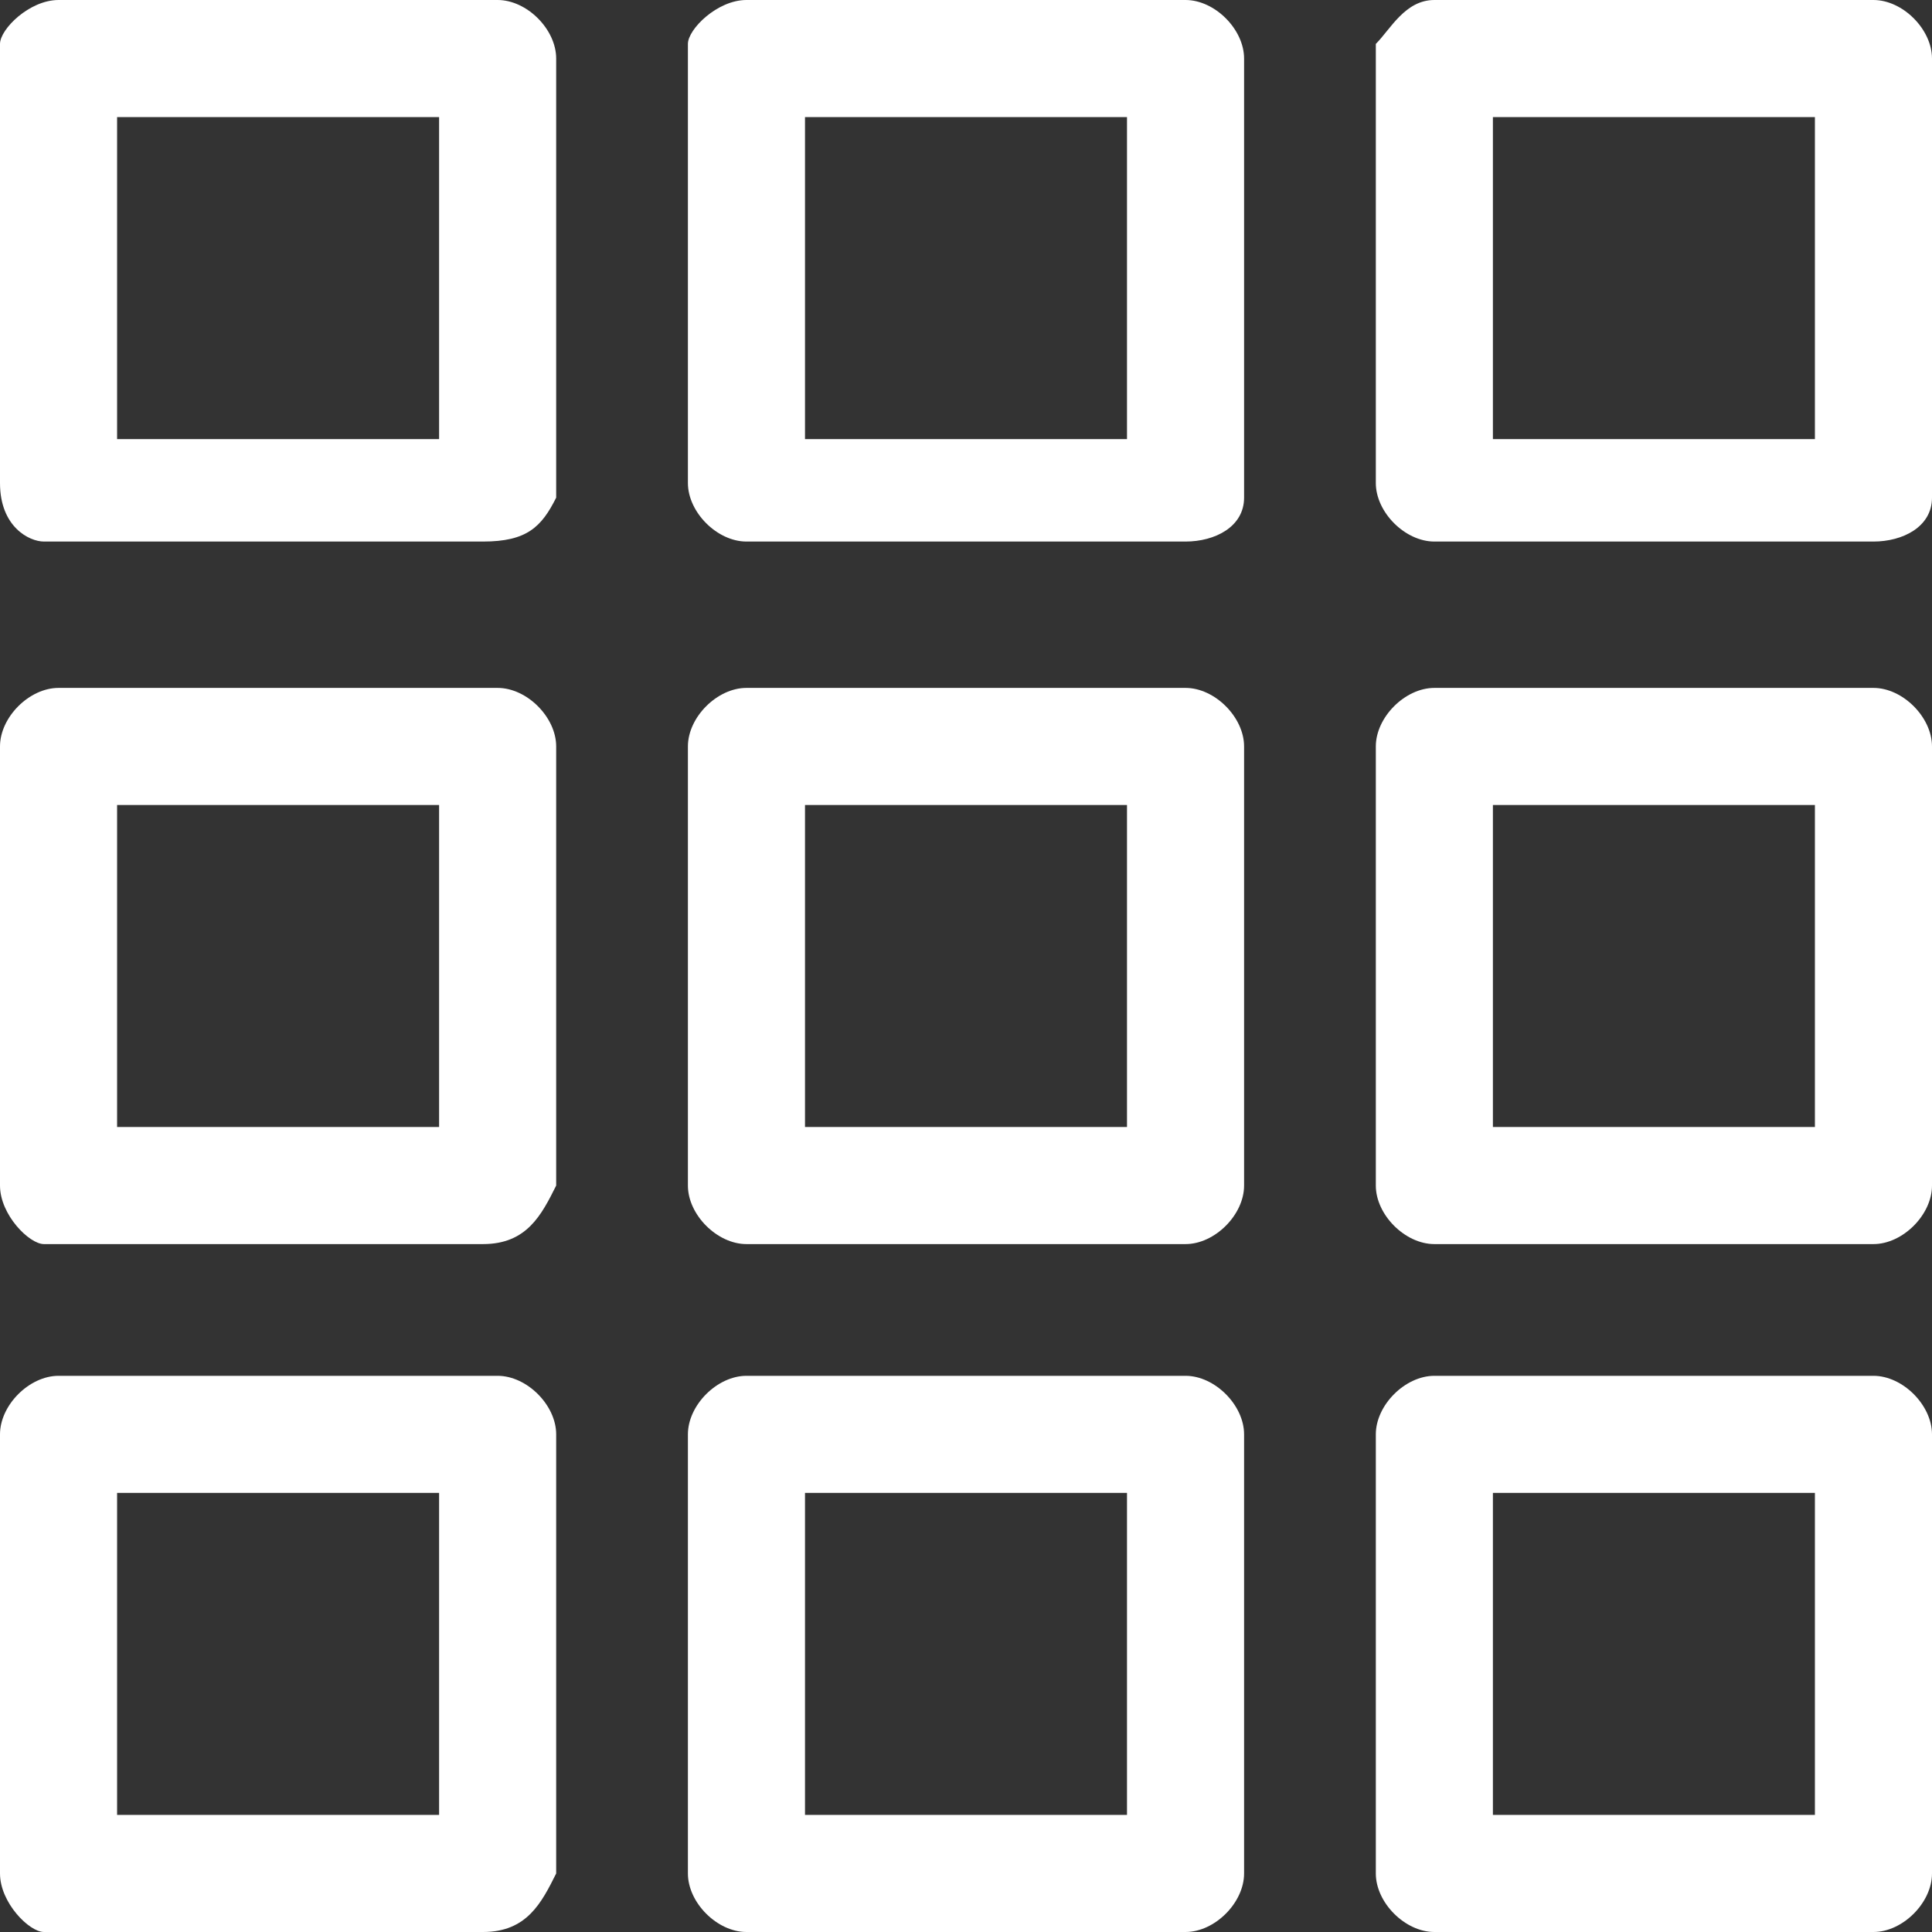
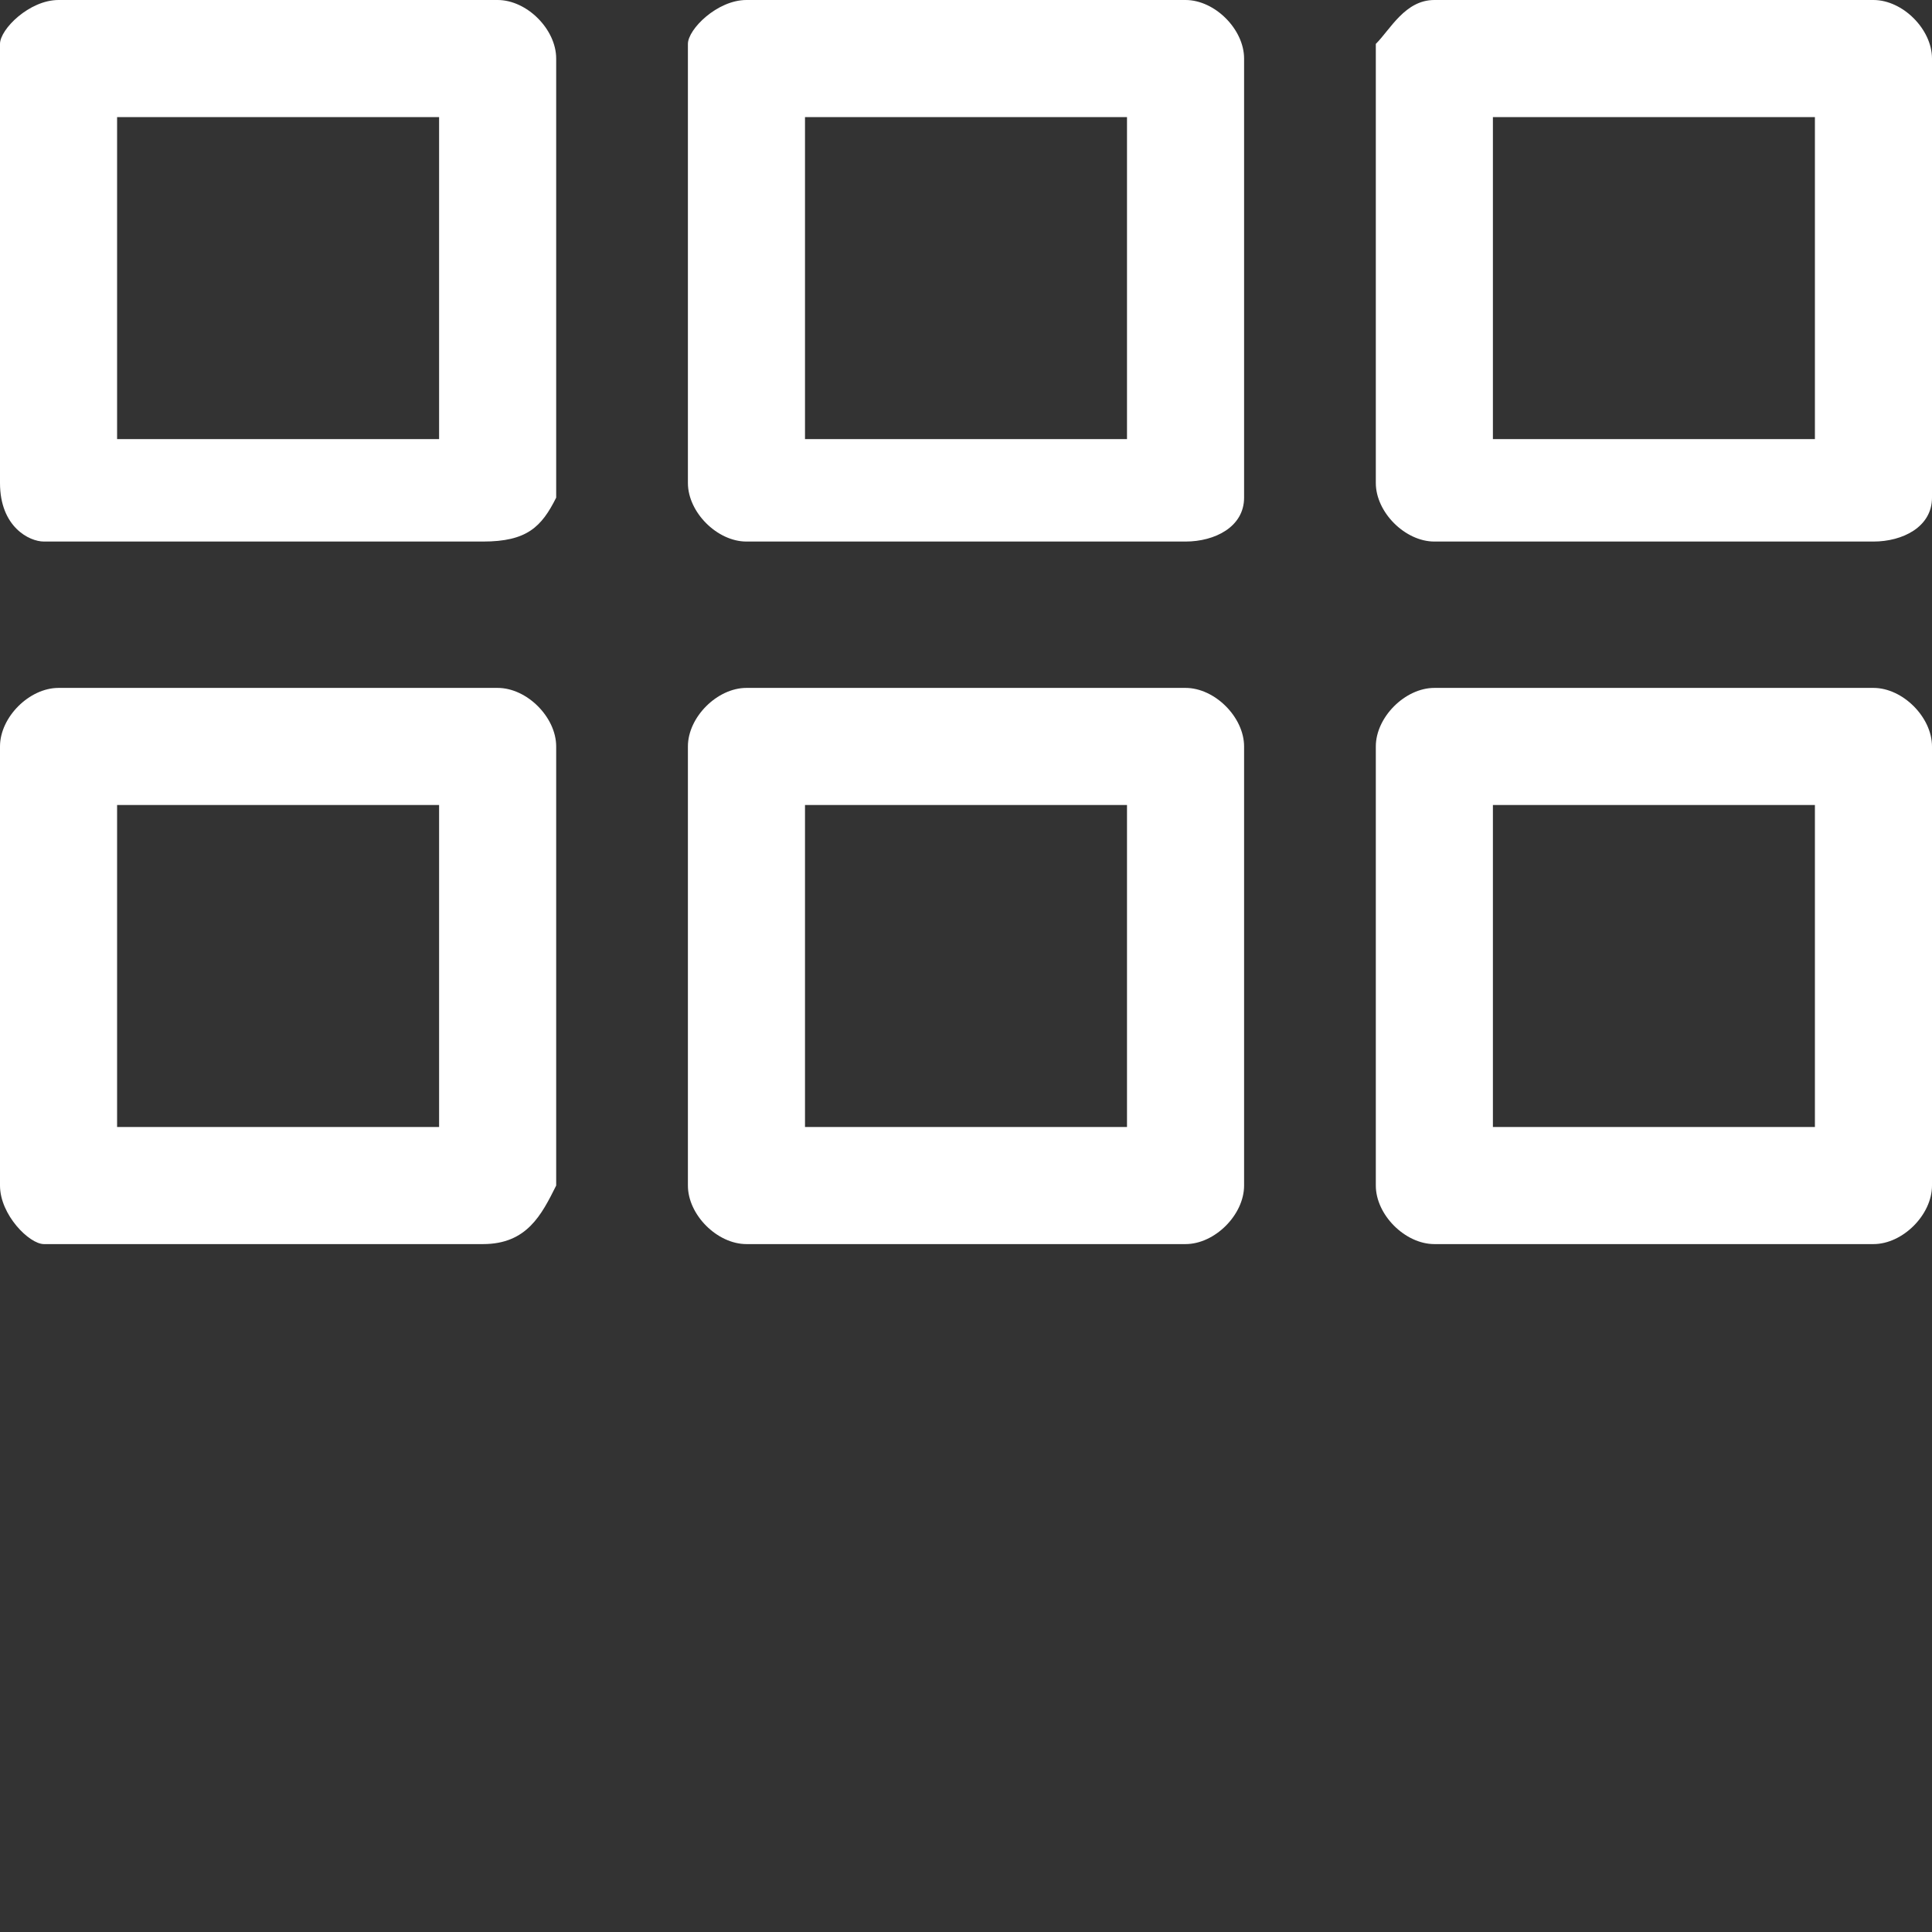
<svg xmlns="http://www.w3.org/2000/svg" viewBox="0 0 13.2 13.2">
  <rect x="0" y="0" width="13.2" height="13.2" fill="#333333" stroke="none" />
  <g fill="#FFF">
    <path d="M3.3 3.7h-3c-.1 0-.3-.1-.3-.4v-3C0 .2.2 0 .4 0h3c.2 0 .4.2.4.4v3c-.1.2-.2.3-.5.3zM.8 3H3V.8H.8V3zM8.1 3.7h-3c-.2 0-.4-.2-.4-.4v-3c0-.1.2-.3.4-.3h3c.2 0 .4.2.4.4v3c0 .2-.2.3-.4.3zM5.5 3h2.2V.8H5.5V3zM12.8 3.7h-3c-.2 0-.4-.2-.4-.4v-3c.1-.1.2-.3.4-.3h3c.2 0 .4.2.4.4v3c0 .2-.2.3-.4.3zM10.2 3h2.2V.8h-2.2V3z" />
    <g>
      <path d="M3.3 8.5h-3c-.1 0-.3-.2-.3-.4v-3c0-.2.2-.4.4-.4h3c.2 0 .4.2.4.4v3c-.1.2-.2.4-.5.4zM.8 7.7H3V5.5H.8v2.2zM8.1 8.5h-3c-.2 0-.4-.2-.4-.4v-3c0-.2.2-.4.4-.4h3c.2 0 .4.2.4.4v3c0 .2-.2.4-.4.4zm-2.6-.8h2.2V5.5H5.5v2.2zM12.8 8.5h-3c-.2 0-.4-.2-.4-.4v-3c0-.2.2-.4.4-.4h3c.2 0 .4.2.4.4v3c0 .2-.2.4-.4.4zm-2.6-.8h2.2V5.5h-2.2v2.2z" />
    </g>
    <g>
-       <path d="M3.3 13.2h-3c-.1 0-.3-.2-.3-.4v-3c0-.2.2-.4.4-.4h3c.2 0 .4.2.4.4v3c-.1.2-.2.4-.5.4zm-2.5-.8H3v-2.2H.8v2.2zM8.1 13.2h-3c-.2 0-.4-.2-.4-.4v-3c0-.2.2-.4.4-.4h3c.2 0 .4.2.4.4v3c0 .2-.2.4-.4.4zm-2.6-.8h2.2v-2.2H5.5v2.2zM12.8 13.2h-3c-.2 0-.4-.2-.4-.4v-3c0-.2.2-.4.4-.4h3c.2 0 .4.2.4.4v3c0 .2-.2.4-.4.4zm-2.6-.8h2.2v-2.2h-2.2v2.2z" />
-     </g>
+       </g>
  </g>
</svg>